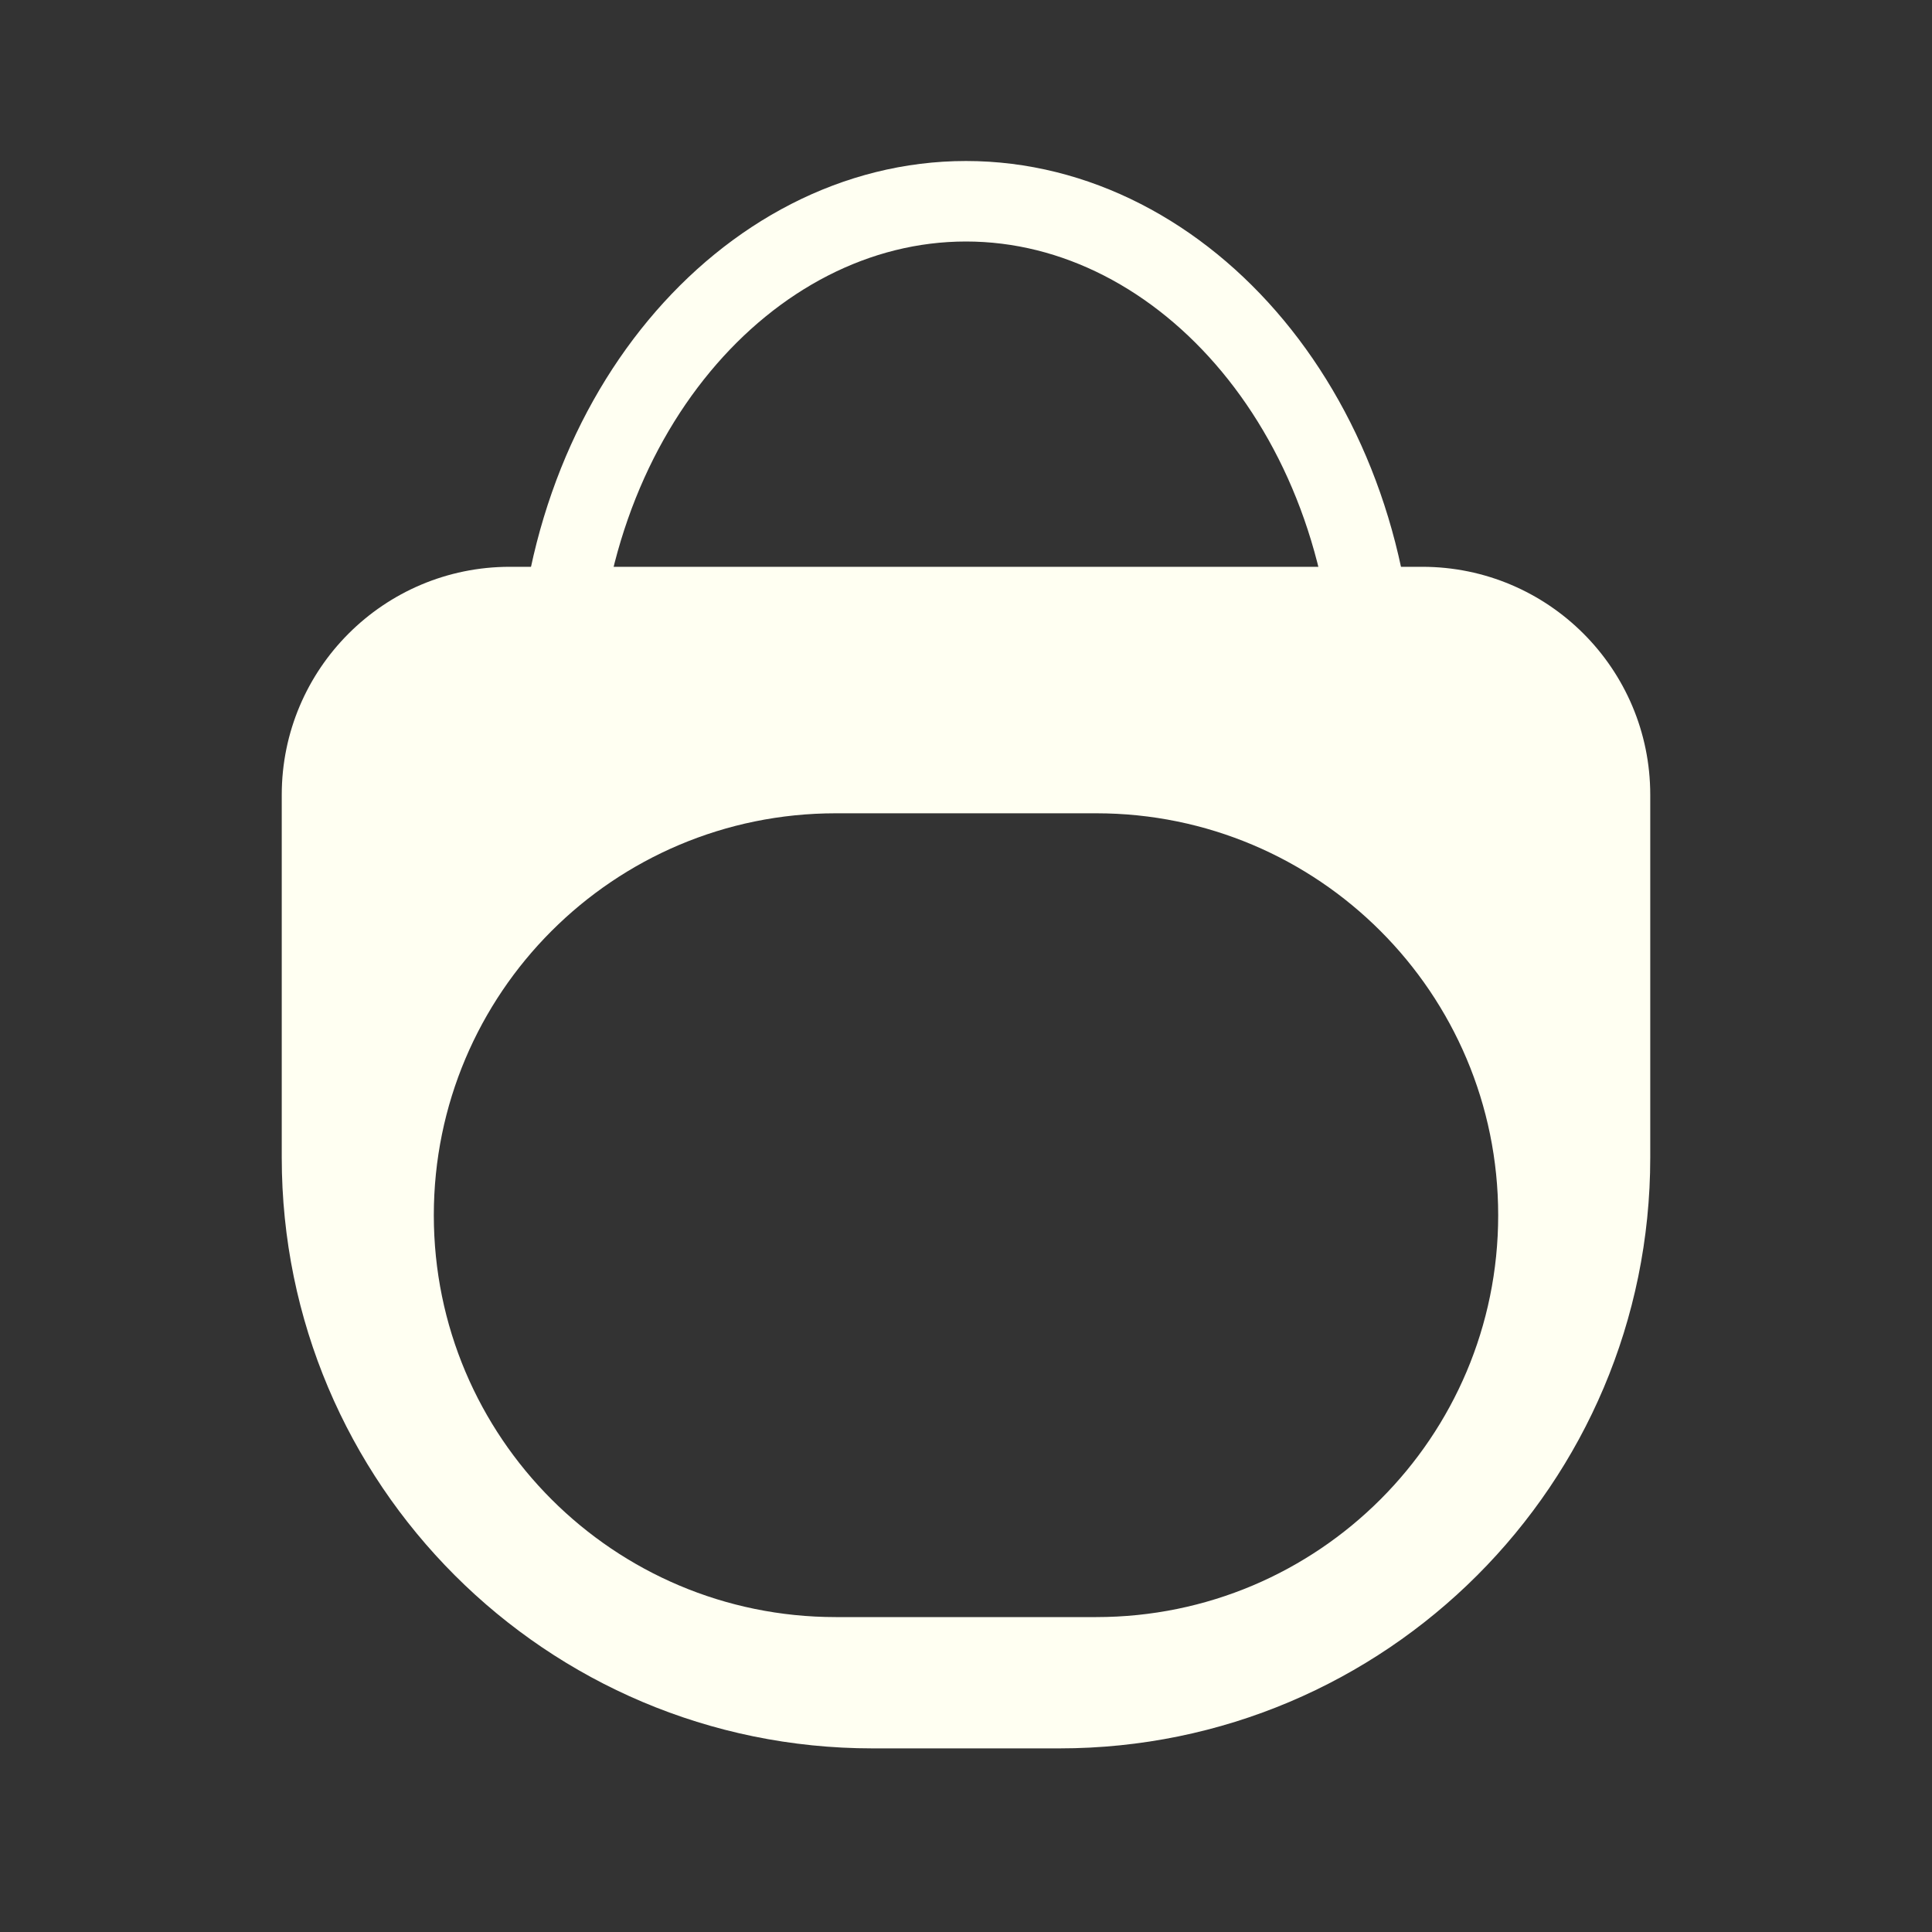
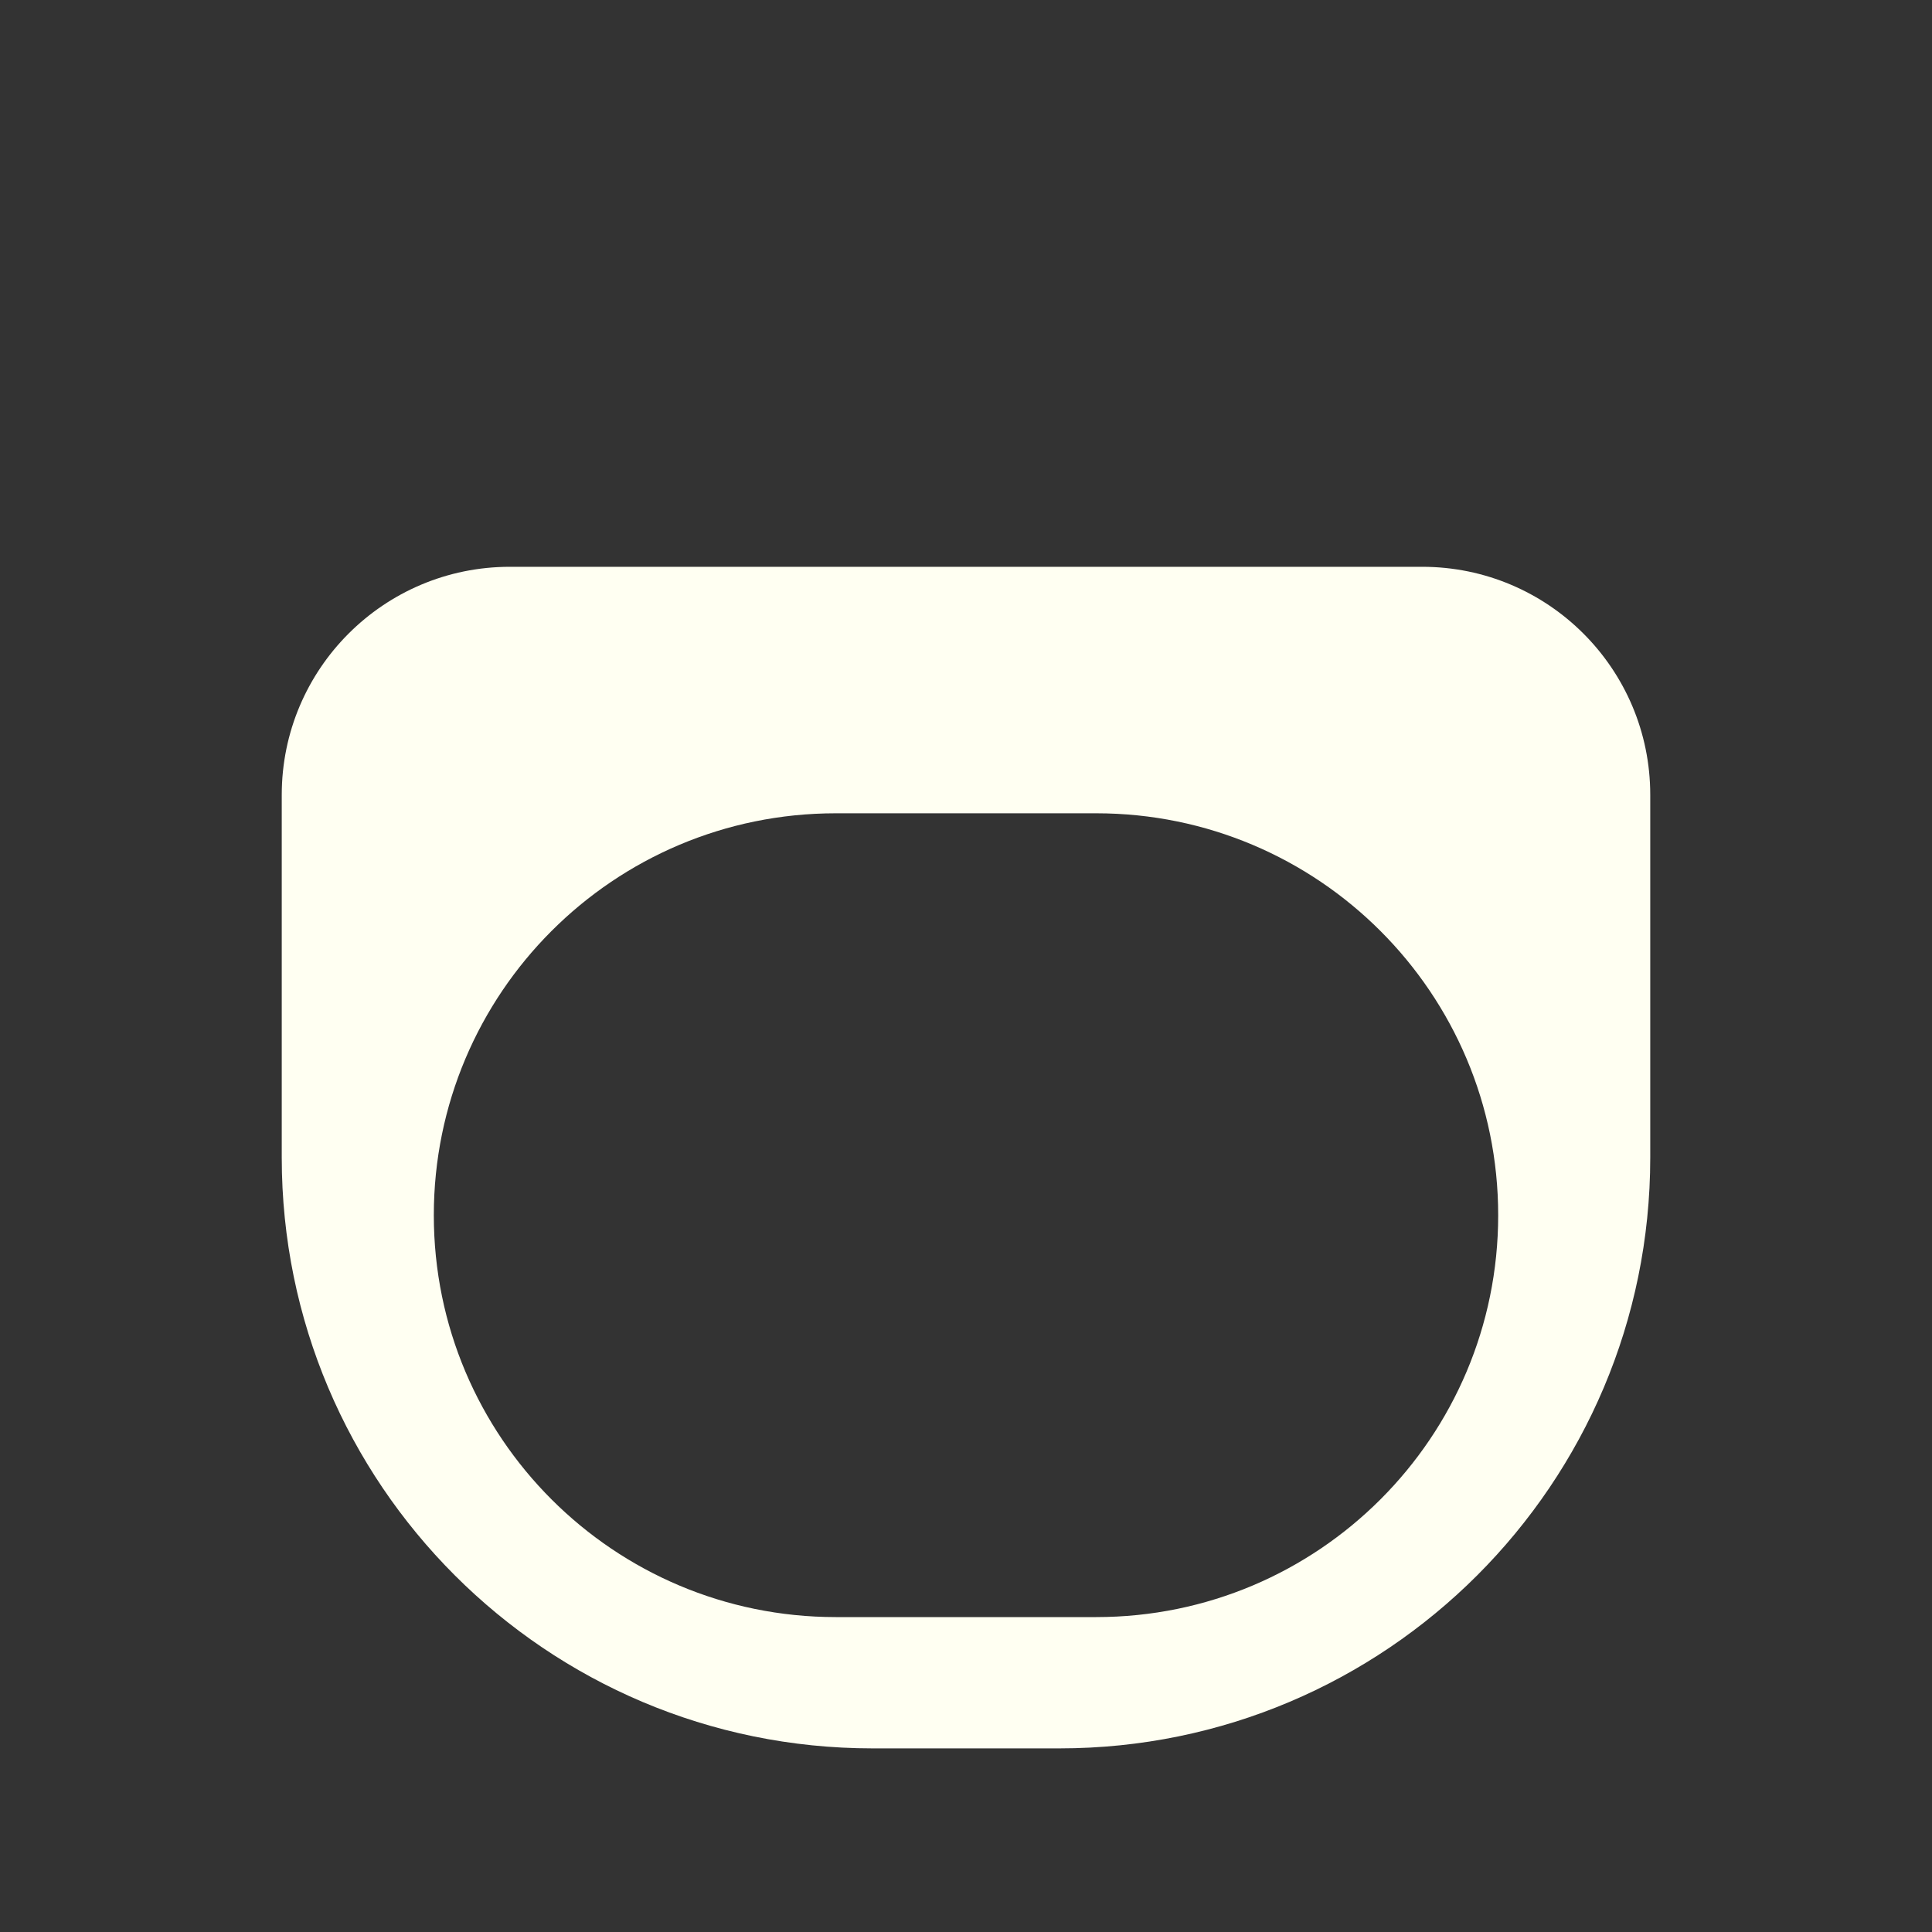
<svg xmlns="http://www.w3.org/2000/svg" width="24" height="24" viewBox="0 0 24 24" fill="none">
  <rect x="0" y="0" width="24" height="24" fill="#333333" stroke="none" />
  <path d="M10.839 21.719C6.786 21.719 3.5 18.433 3.5 14.38V9.874C3.5 8.31 4.769 7.041 6.333 7.041H8.222H15.778H17.667C19.232 7.041 20.5 8.31 20.5 9.874V14.38C20.5 18.433 17.214 21.719 13.161 21.719H10.839ZM5.389 15.096C5.389 17.853 7.624 20.088 10.382 20.088H13.618C16.376 20.088 18.611 17.853 18.611 15.096C18.611 12.338 16.376 10.103 13.618 10.103H12H10.382C7.624 10.103 5.389 12.338 5.389 15.096Z" fill="#FFFFF2" />
-   <path d="M17.084 8.76C17.084 9.207 17.046 9.493 16.993 9.668C16.965 9.761 16.939 9.802 16.926 9.819C16.907 9.82 16.862 9.818 16.775 9.792C16.63 9.748 16.441 9.657 16.194 9.519C16.044 9.434 15.871 9.33 15.683 9.216C15.299 8.985 14.849 8.714 14.395 8.49C13.695 8.144 12.881 7.849 12 7.849C11.119 7.849 10.305 8.144 9.605 8.49C9.151 8.714 8.701 8.985 8.317 9.216C8.128 9.33 7.956 9.434 7.806 9.519C7.559 9.657 7.37 9.748 7.225 9.792C7.138 9.818 7.093 9.82 7.074 9.819C7.061 9.802 7.035 9.761 7.007 9.668C6.954 9.493 6.916 9.207 6.916 8.76C6.916 5.209 9.277 2.5 12 2.5C14.723 2.5 17.084 5.209 17.084 8.76ZM16.917 9.827C16.917 9.827 16.918 9.826 16.92 9.825C16.918 9.827 16.917 9.828 16.917 9.827ZM7.083 9.827C7.083 9.828 7.082 9.827 7.08 9.825C7.082 9.826 7.083 9.827 7.083 9.827Z" stroke="#FFFFF2" />
</svg>